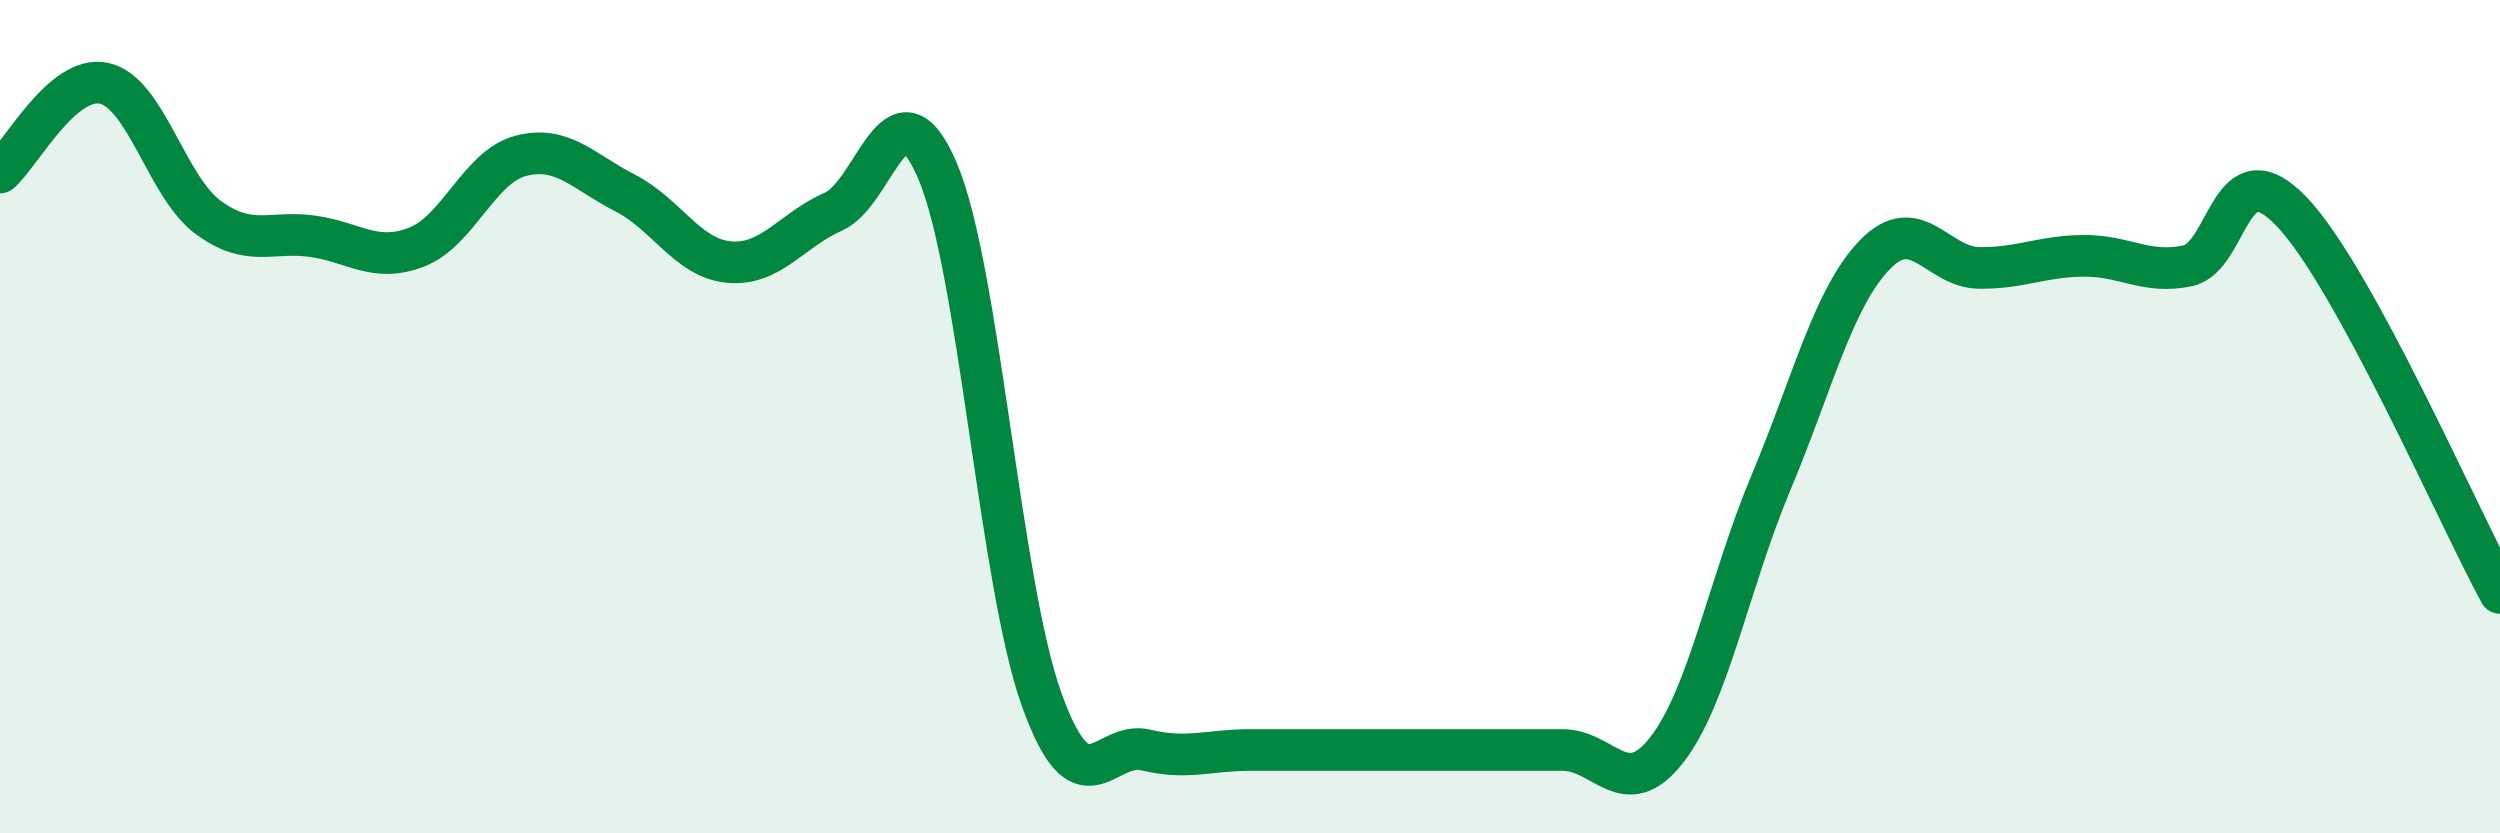
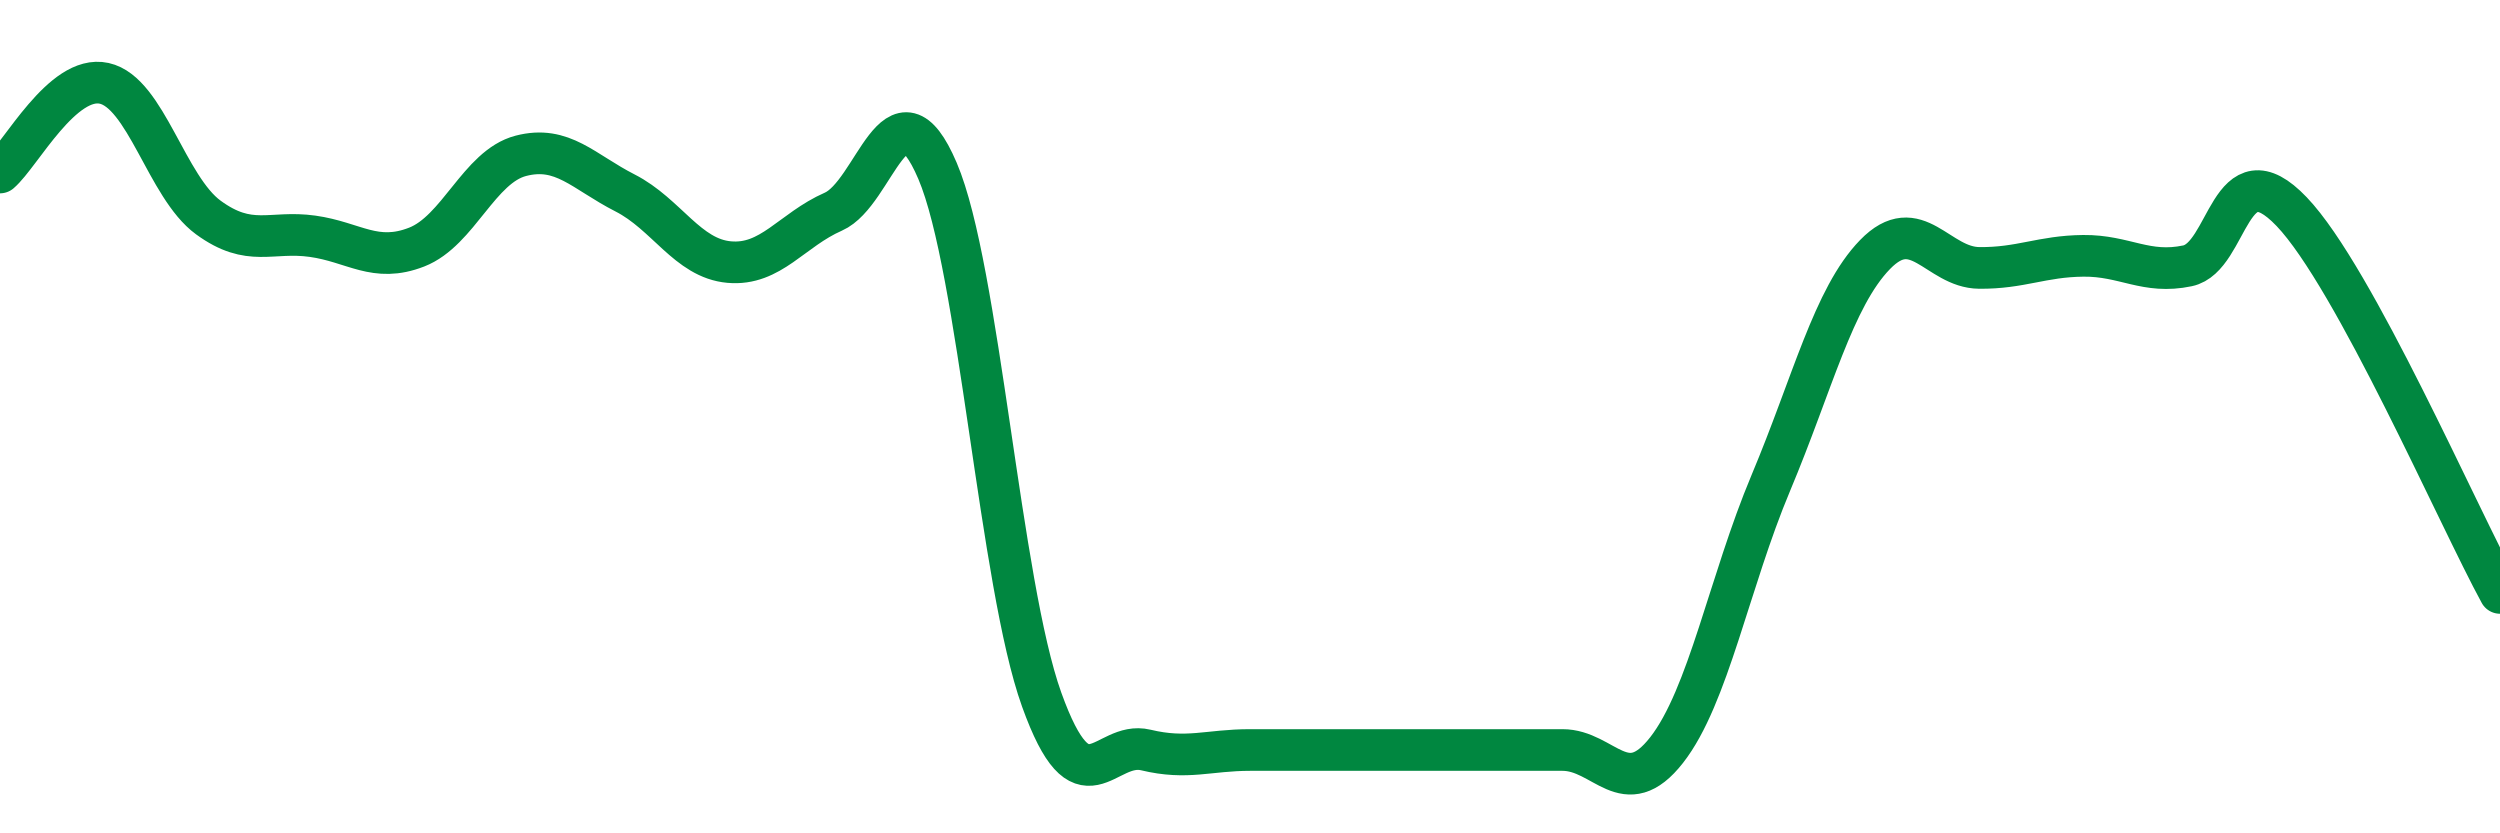
<svg xmlns="http://www.w3.org/2000/svg" width="60" height="20" viewBox="0 0 60 20">
-   <path d="M 0,4.14 C 0.5,3.71 1.5,1.78 2.5,2 C 3.5,2.22 4,4.49 5,5.22 C 6,5.95 6.5,5.53 7.5,5.67 C 8.5,5.81 9,6.32 10,5.93 C 11,5.54 11.5,4 12.5,3.74 C 13.5,3.48 14,4.12 15,4.63 C 16,5.14 16.5,6.2 17.5,6.29 C 18.5,6.38 19,5.52 20,5.08 C 21,4.64 21.5,1.76 22.5,4.1 C 23.5,6.44 24,14.01 25,16.79 C 26,19.57 26.5,17.76 27.5,18 C 28.5,18.24 29,18 30,18 C 31,18 31.5,18 32.5,18 C 33.5,18 34,18 35,18 C 36,18 36.5,18 37.5,18 C 38.5,18 39,19.28 40,18 C 41,16.72 41.5,13.97 42.5,11.59 C 43.5,9.21 44,7.14 45,6.11 C 46,5.08 46.5,6.42 47.5,6.43 C 48.5,6.44 49,6.15 50,6.14 C 51,6.13 51.5,6.59 52.5,6.38 C 53.5,6.17 53.5,3.51 55,5.08 C 56.5,6.65 59,12.4 60,14.23L60 20L0 20Z" fill="#008740" opacity="0.1" stroke-linecap="round" stroke-linejoin="round" />
  <path d="M 0,4.14 C 0.5,3.71 1.5,1.78 2.5,2 C 3.5,2.22 4,4.49 5,5.22 C 6,5.95 6.5,5.53 7.5,5.67 C 8.5,5.81 9,6.32 10,5.93 C 11,5.54 11.5,4 12.5,3.74 C 13.5,3.48 14,4.12 15,4.63 C 16,5.14 16.5,6.2 17.5,6.29 C 18.5,6.38 19,5.52 20,5.08 C 21,4.64 21.5,1.76 22.5,4.1 C 23.5,6.44 24,14.01 25,16.79 C 26,19.57 26.5,17.76 27.5,18 C 28.5,18.24 29,18 30,18 C 31,18 31.5,18 32.5,18 C 33.5,18 34,18 35,18 C 36,18 36.5,18 37.5,18 C 38.5,18 39,19.28 40,18 C 41,16.72 41.5,13.97 42.5,11.59 C 43.5,9.21 44,7.14 45,6.11 C 46,5.08 46.5,6.42 47.5,6.43 C 48.5,6.44 49,6.15 50,6.14 C 51,6.13 51.5,6.59 52.5,6.38 C 53.5,6.17 53.5,3.51 55,5.08 C 56.5,6.65 59,12.4 60,14.23" stroke="#008740" stroke-width="1" fill="none" stroke-linecap="round" stroke-linejoin="round" />
</svg>